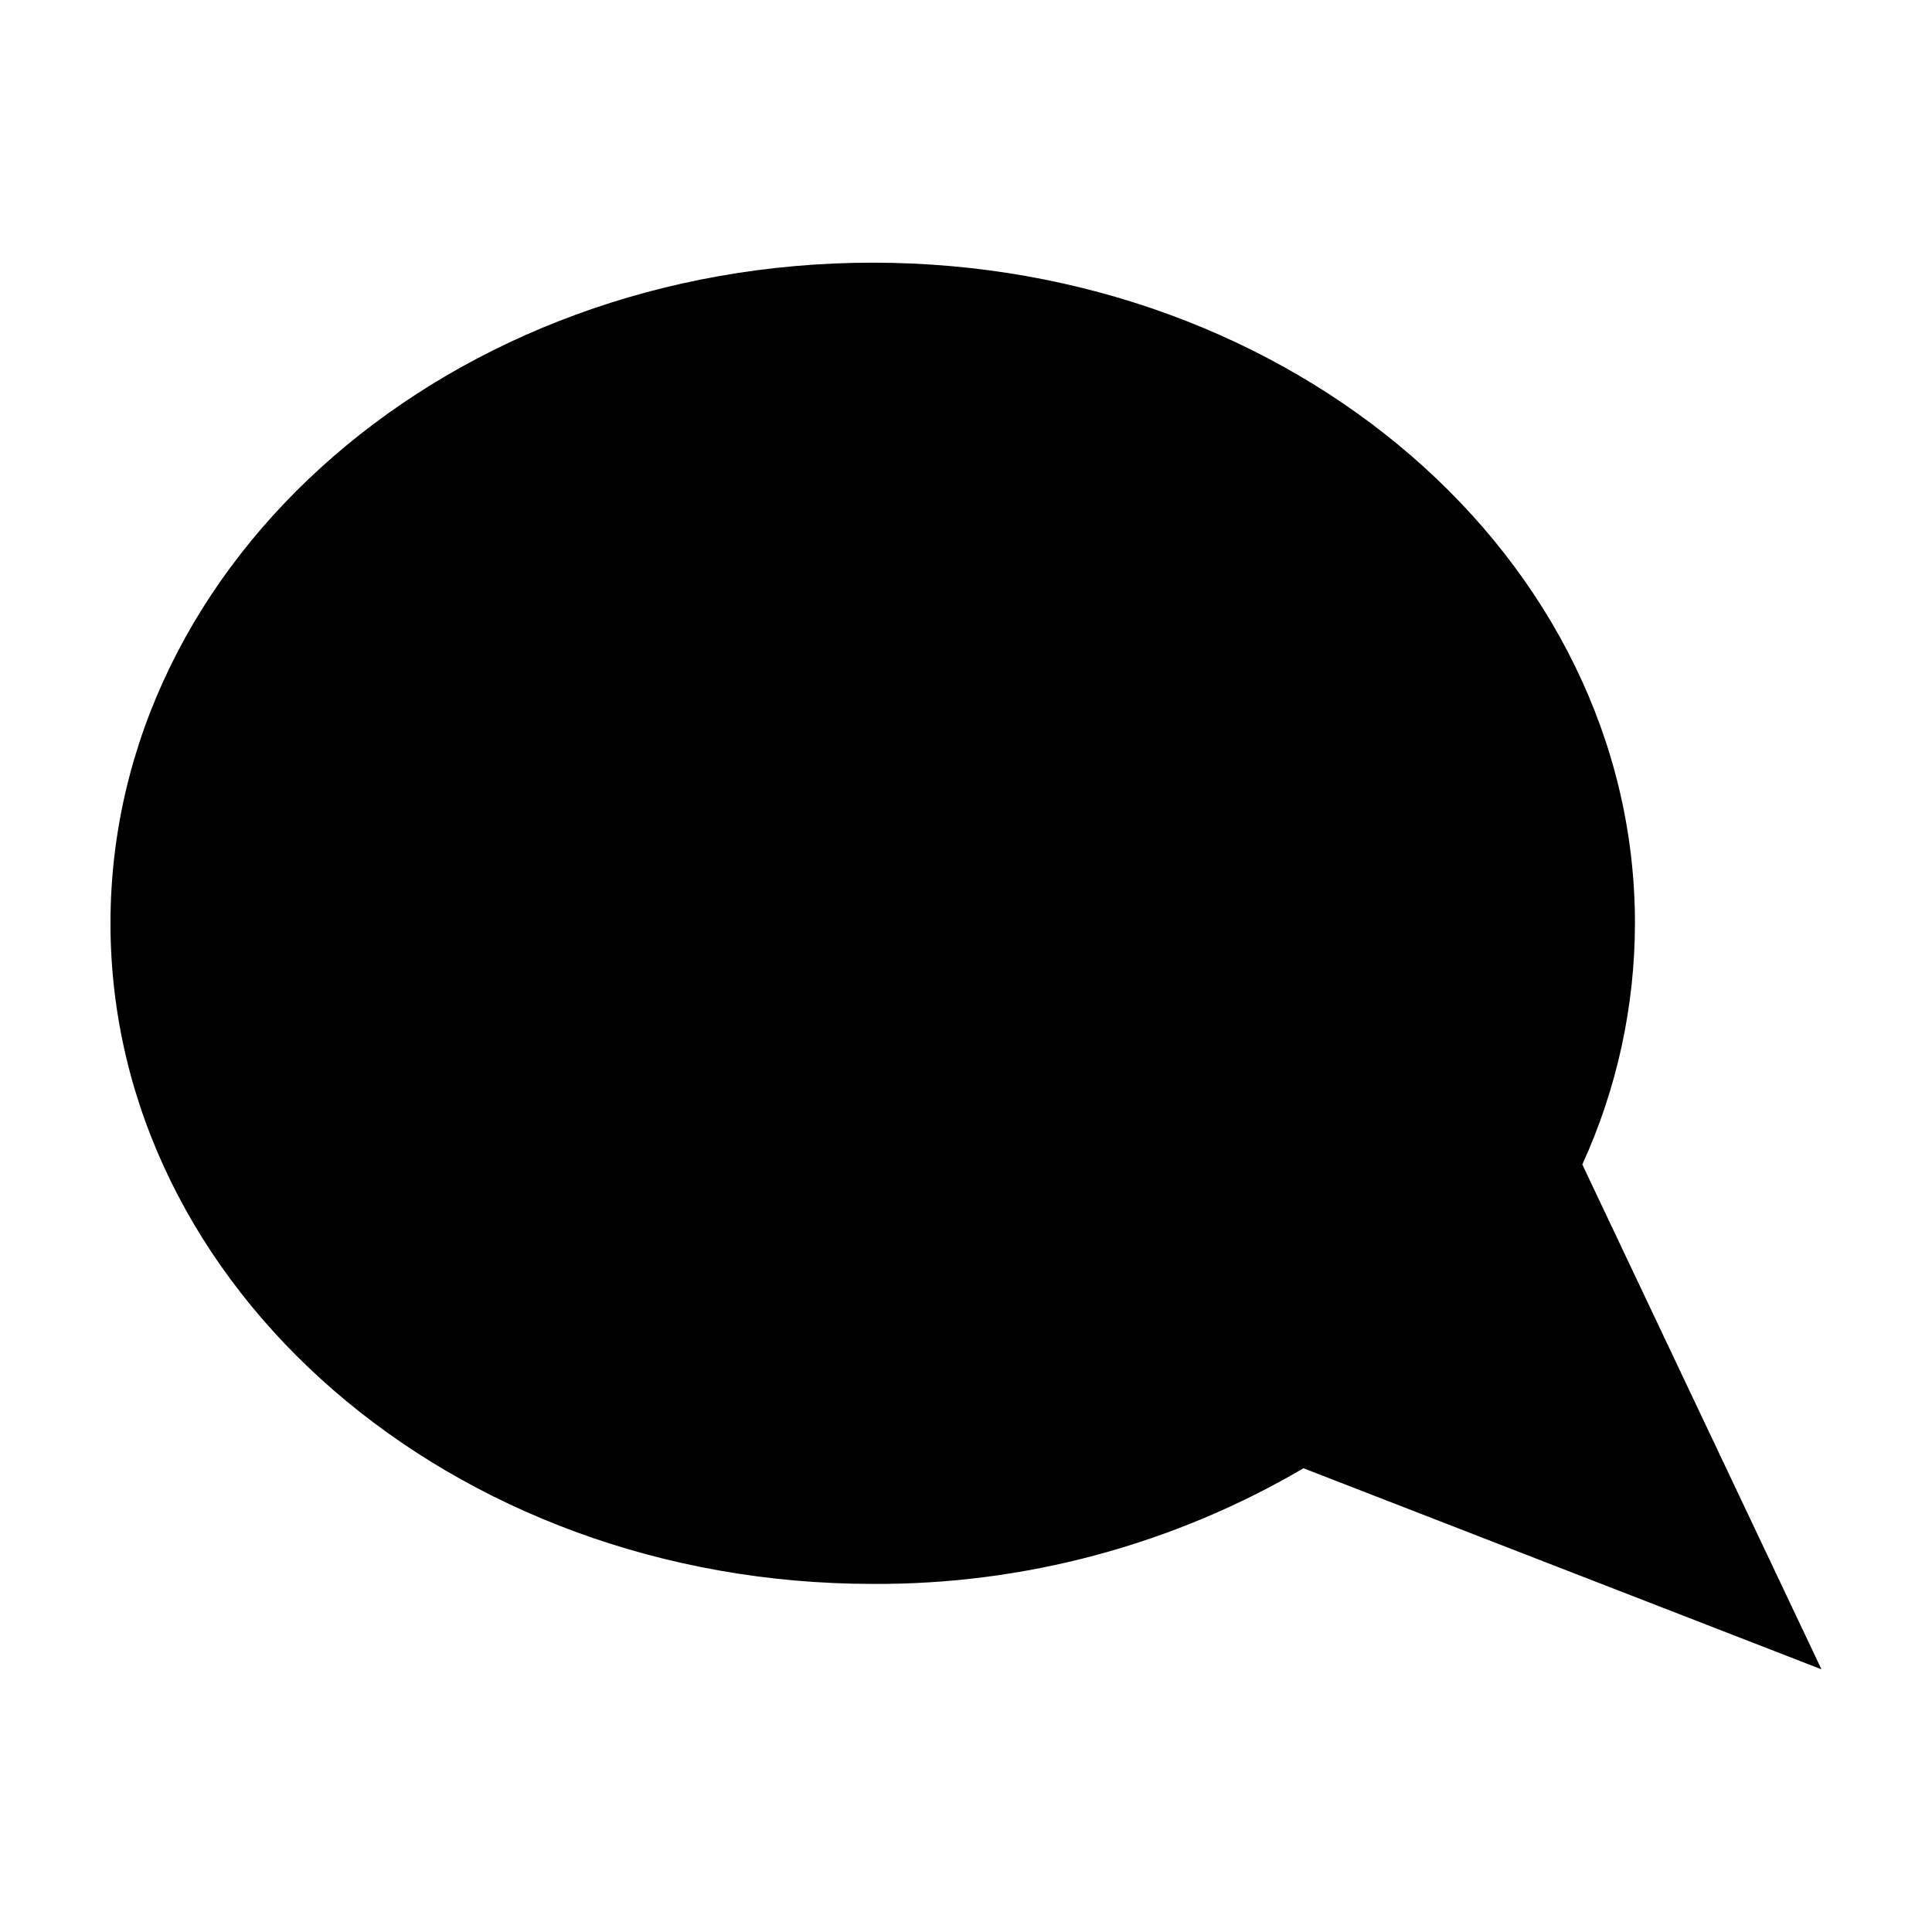
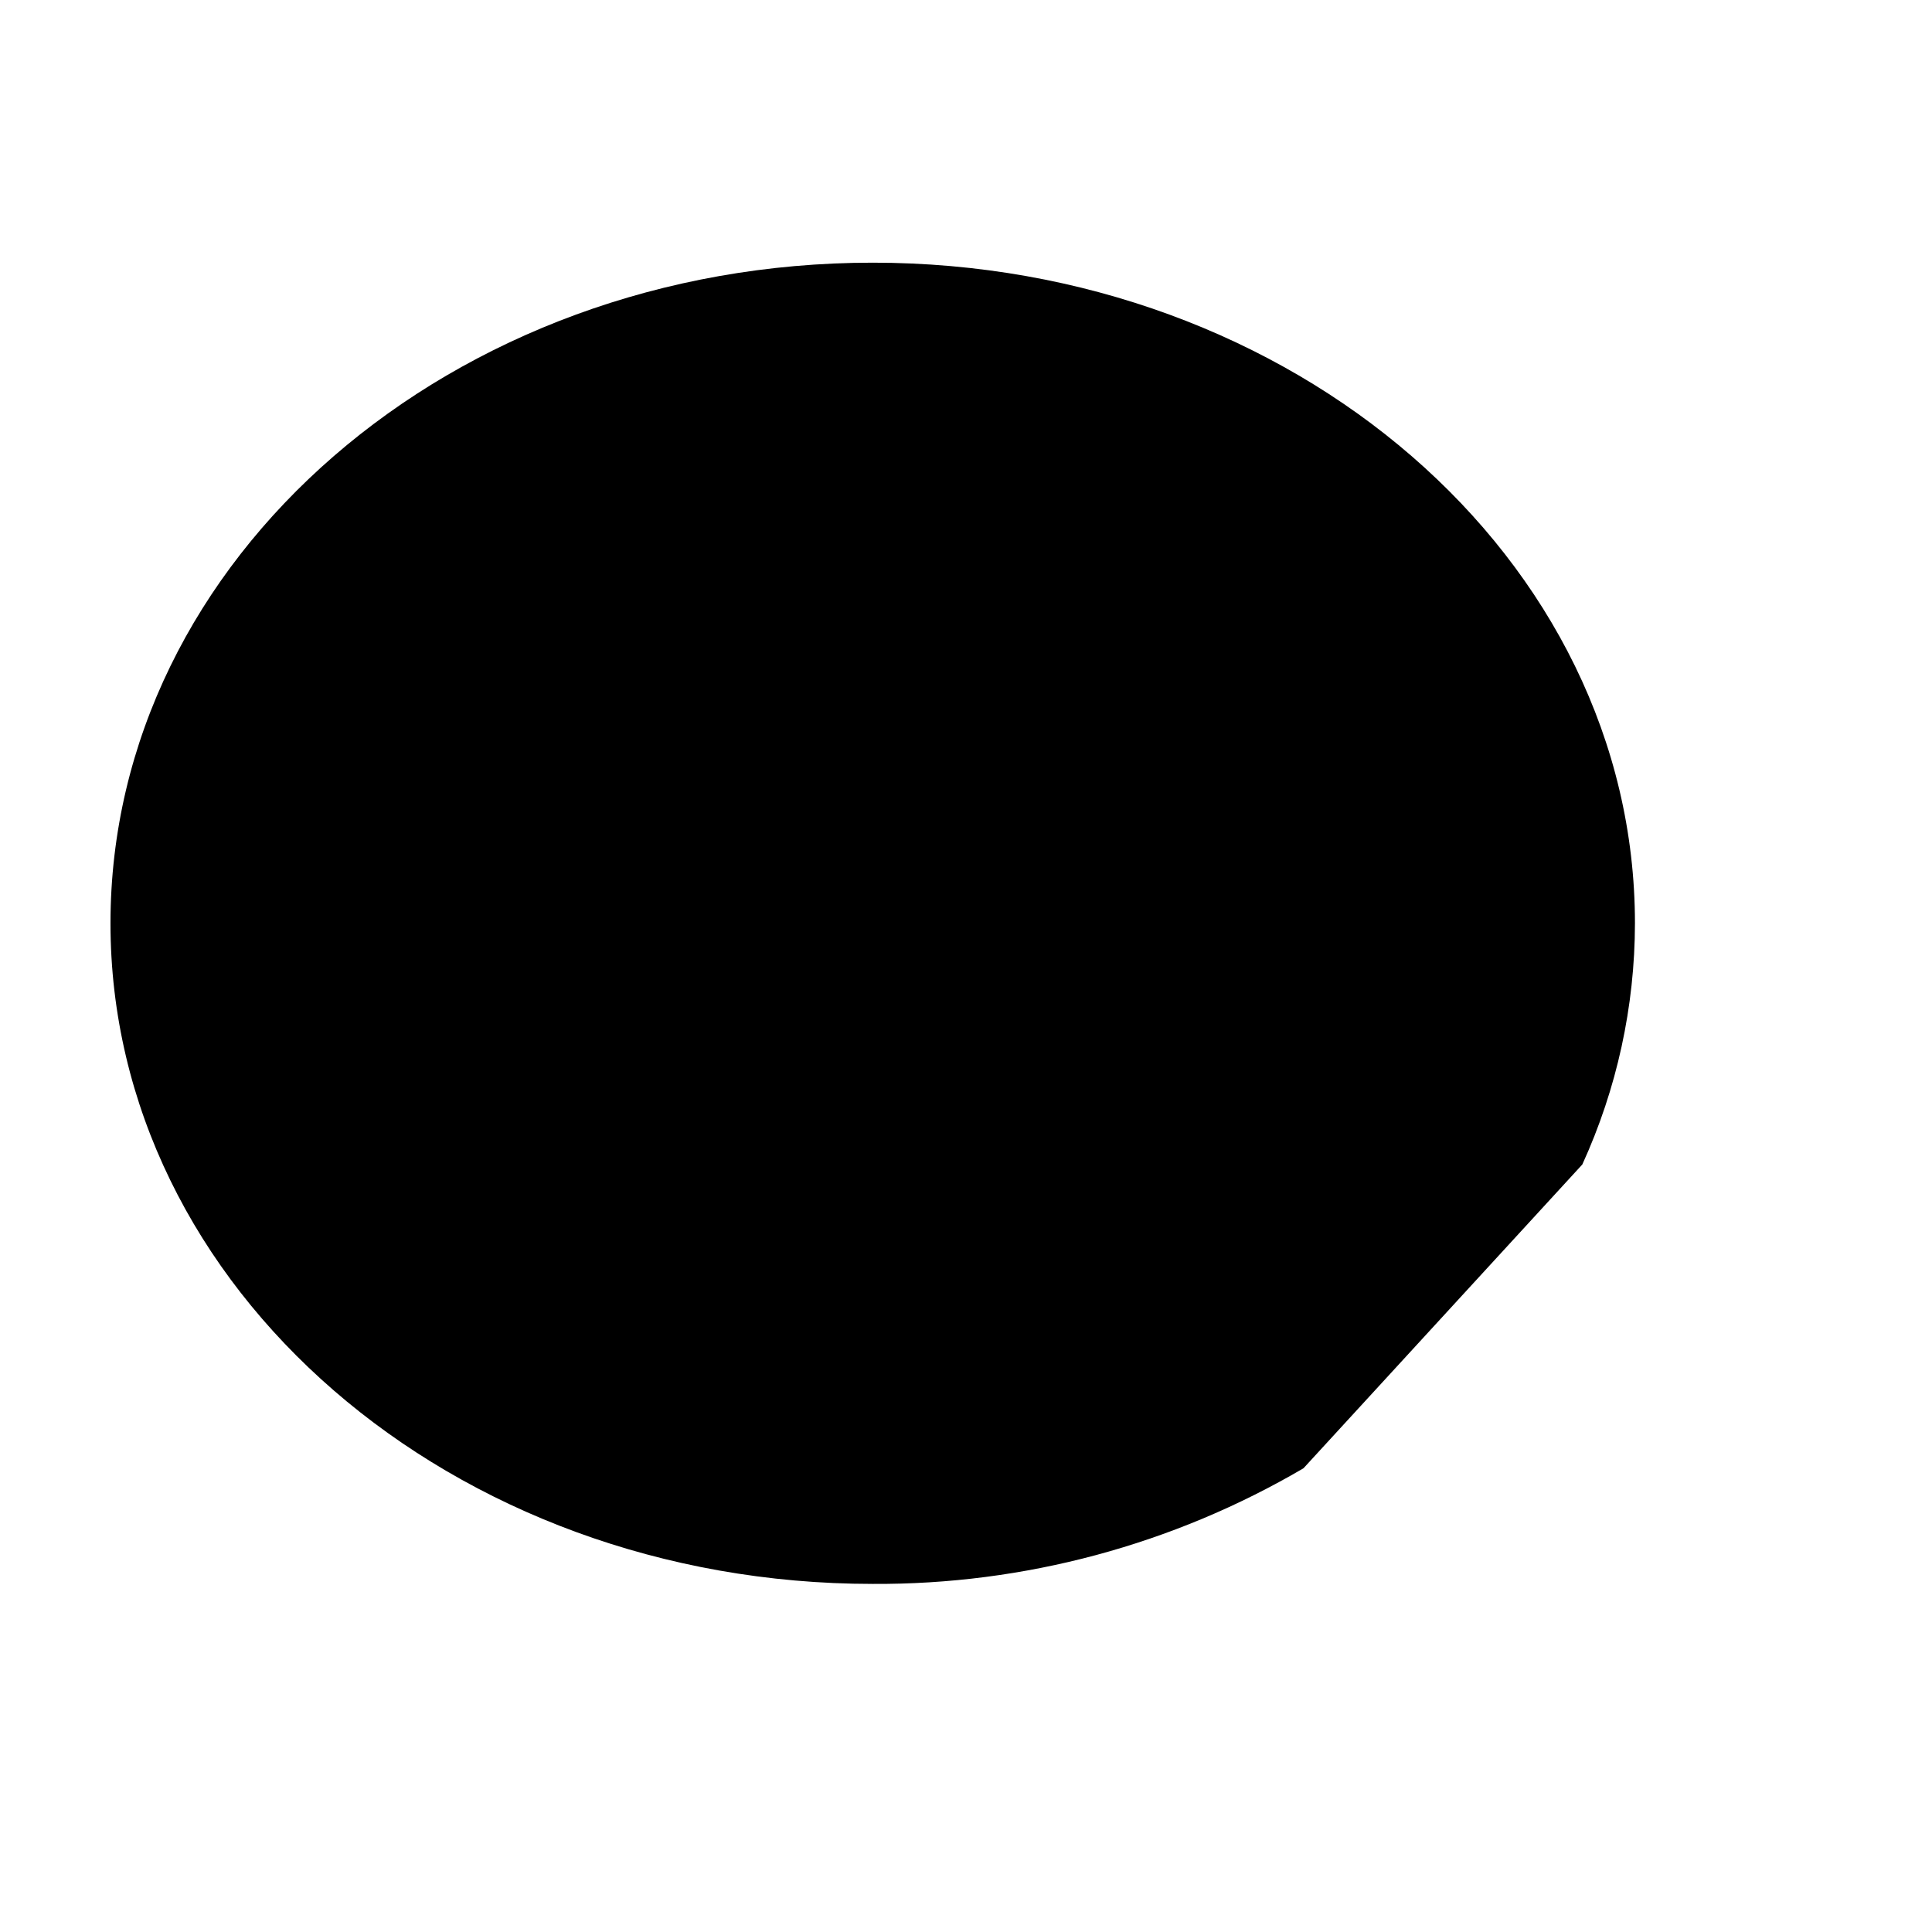
<svg xmlns="http://www.w3.org/2000/svg" fill="#000000" width="800px" height="800px" version="1.1" viewBox="144 144 512 512">
-   <path d="m563.33 452.6c9.164-20.062 13.922-41.859 13.949-63.918 0-96.688-90.438-175.07-202-175.07-111.56 0.004-202 78.383-202 175.07 0 96.688 90.438 175.07 202 175.07 40.113 0.227 79.551-10.359 114.16-30.648l137.27 53.285z" />
+   <path d="m563.33 452.6c9.164-20.062 13.922-41.859 13.949-63.918 0-96.688-90.438-175.07-202-175.07-111.56 0.004-202 78.383-202 175.07 0 96.688 90.438 175.07 202 175.07 40.113 0.227 79.551-10.359 114.16-30.648z" />
</svg>